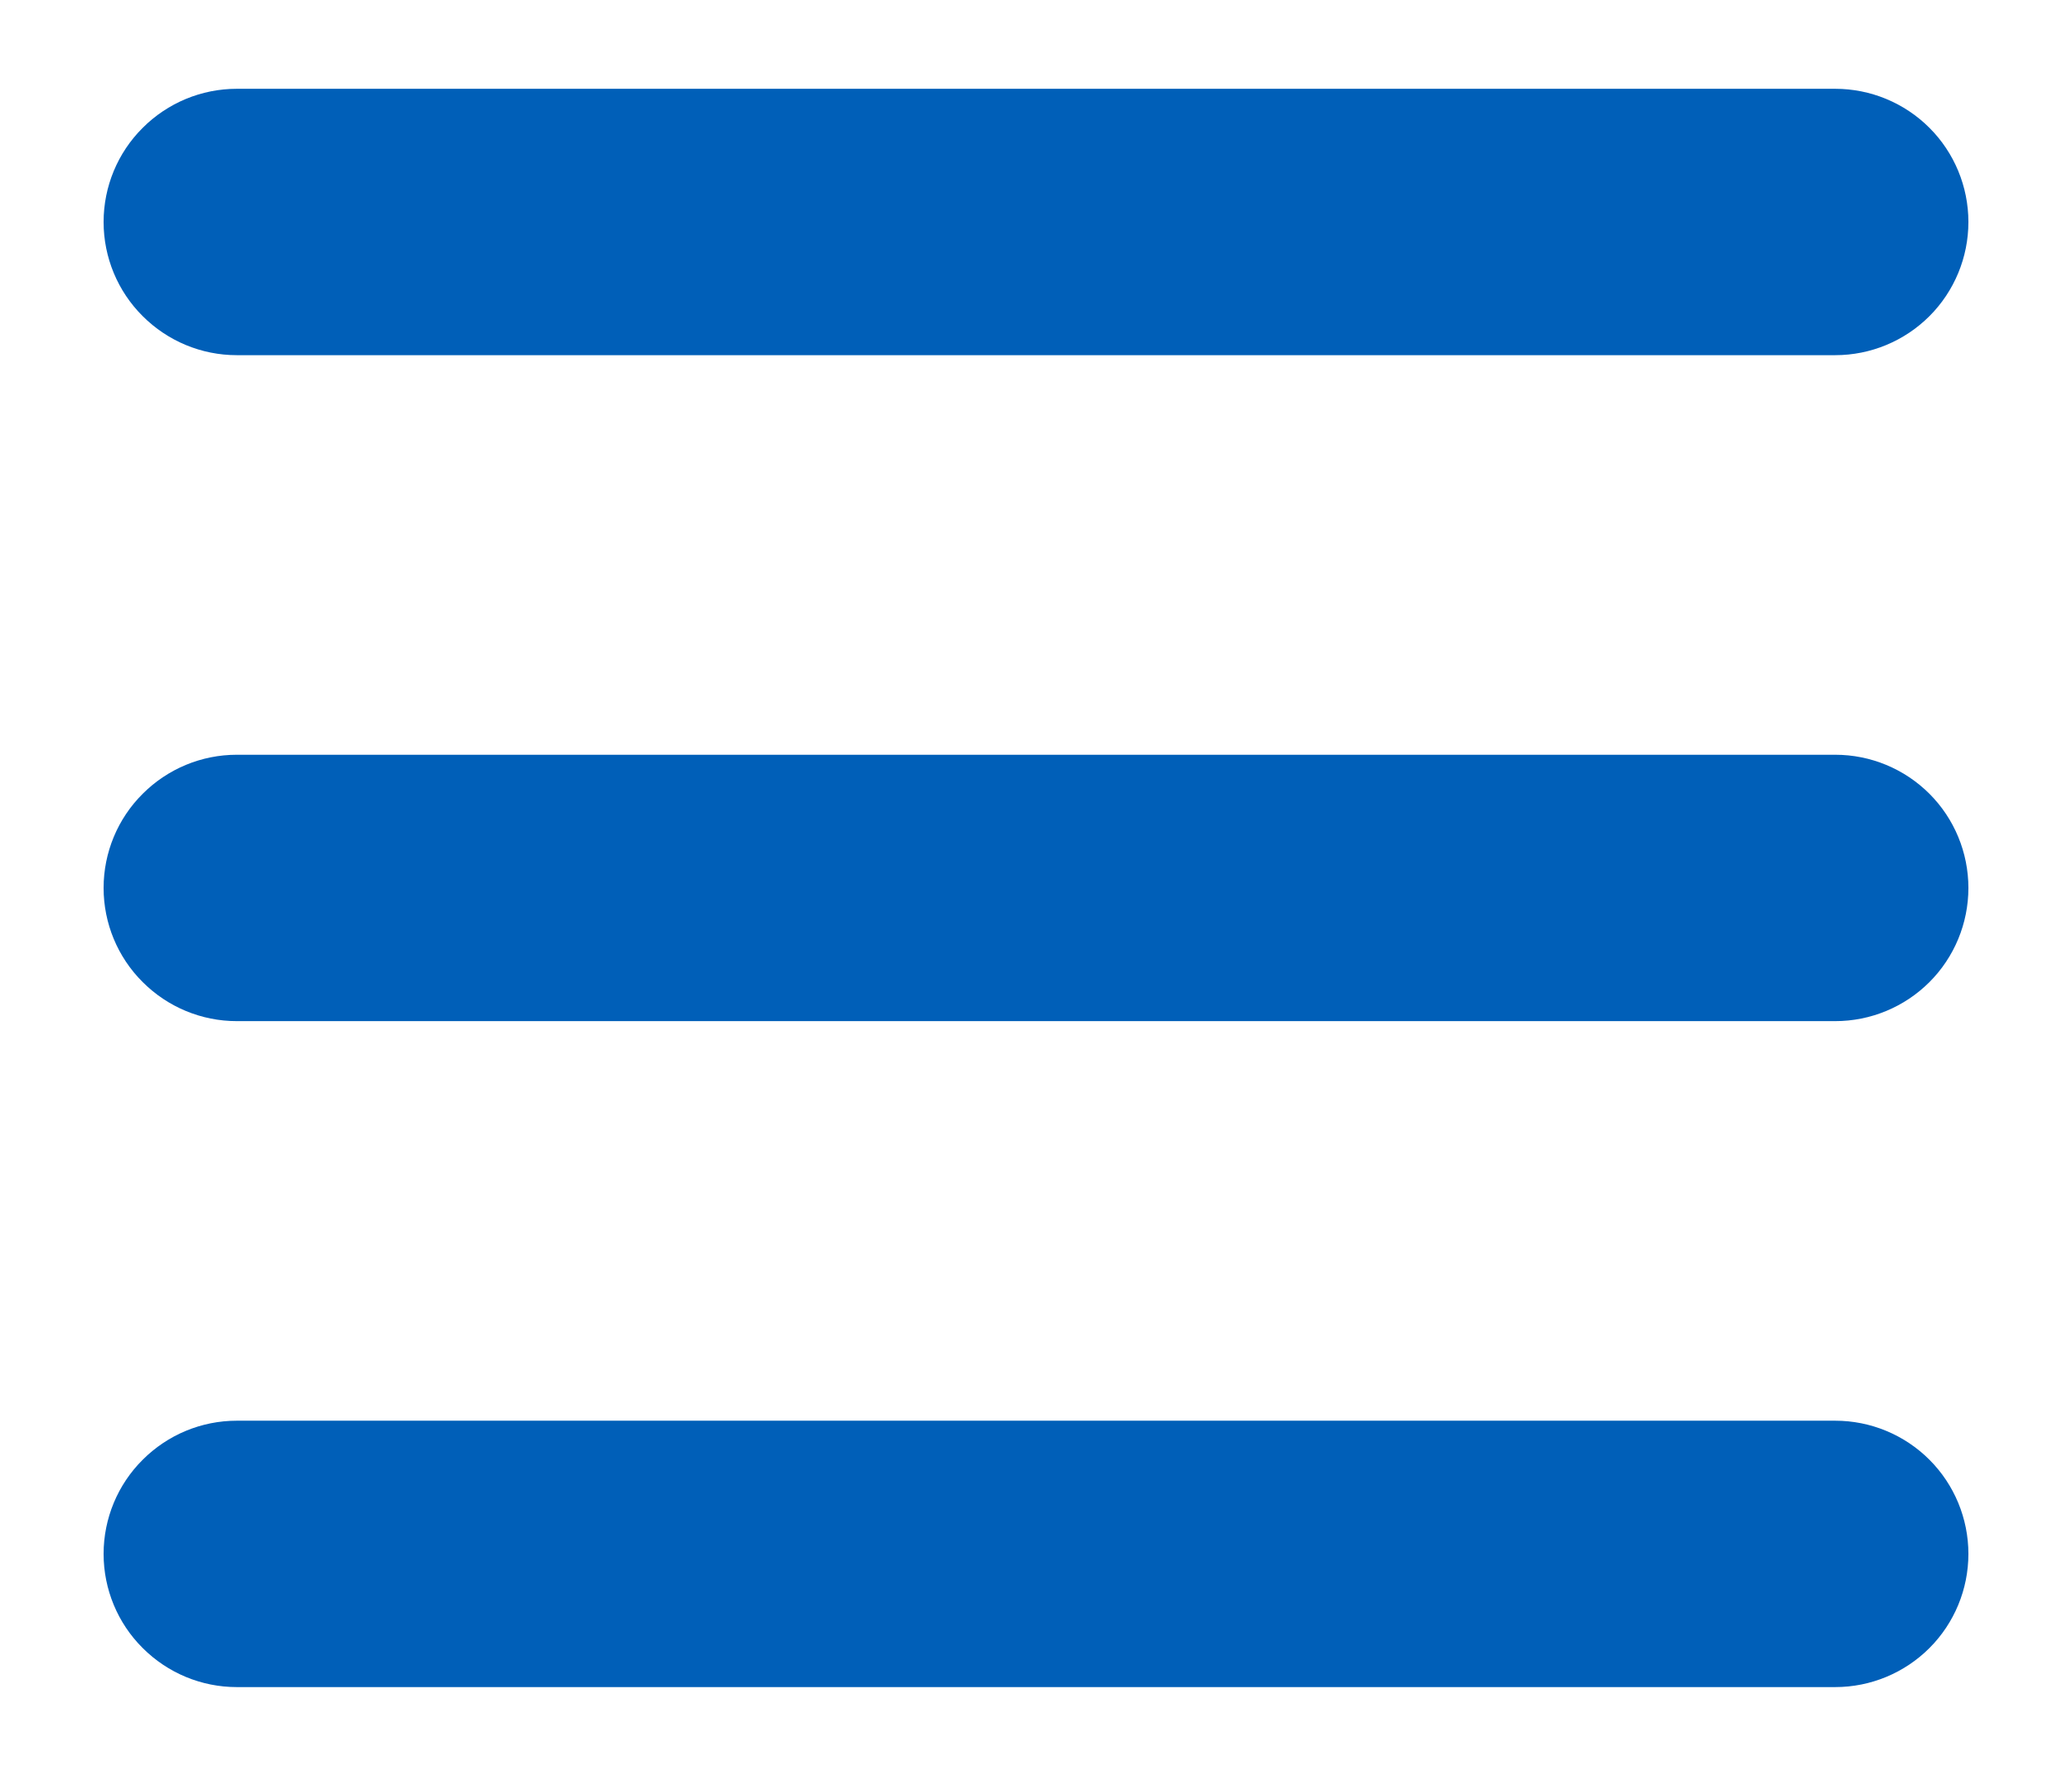
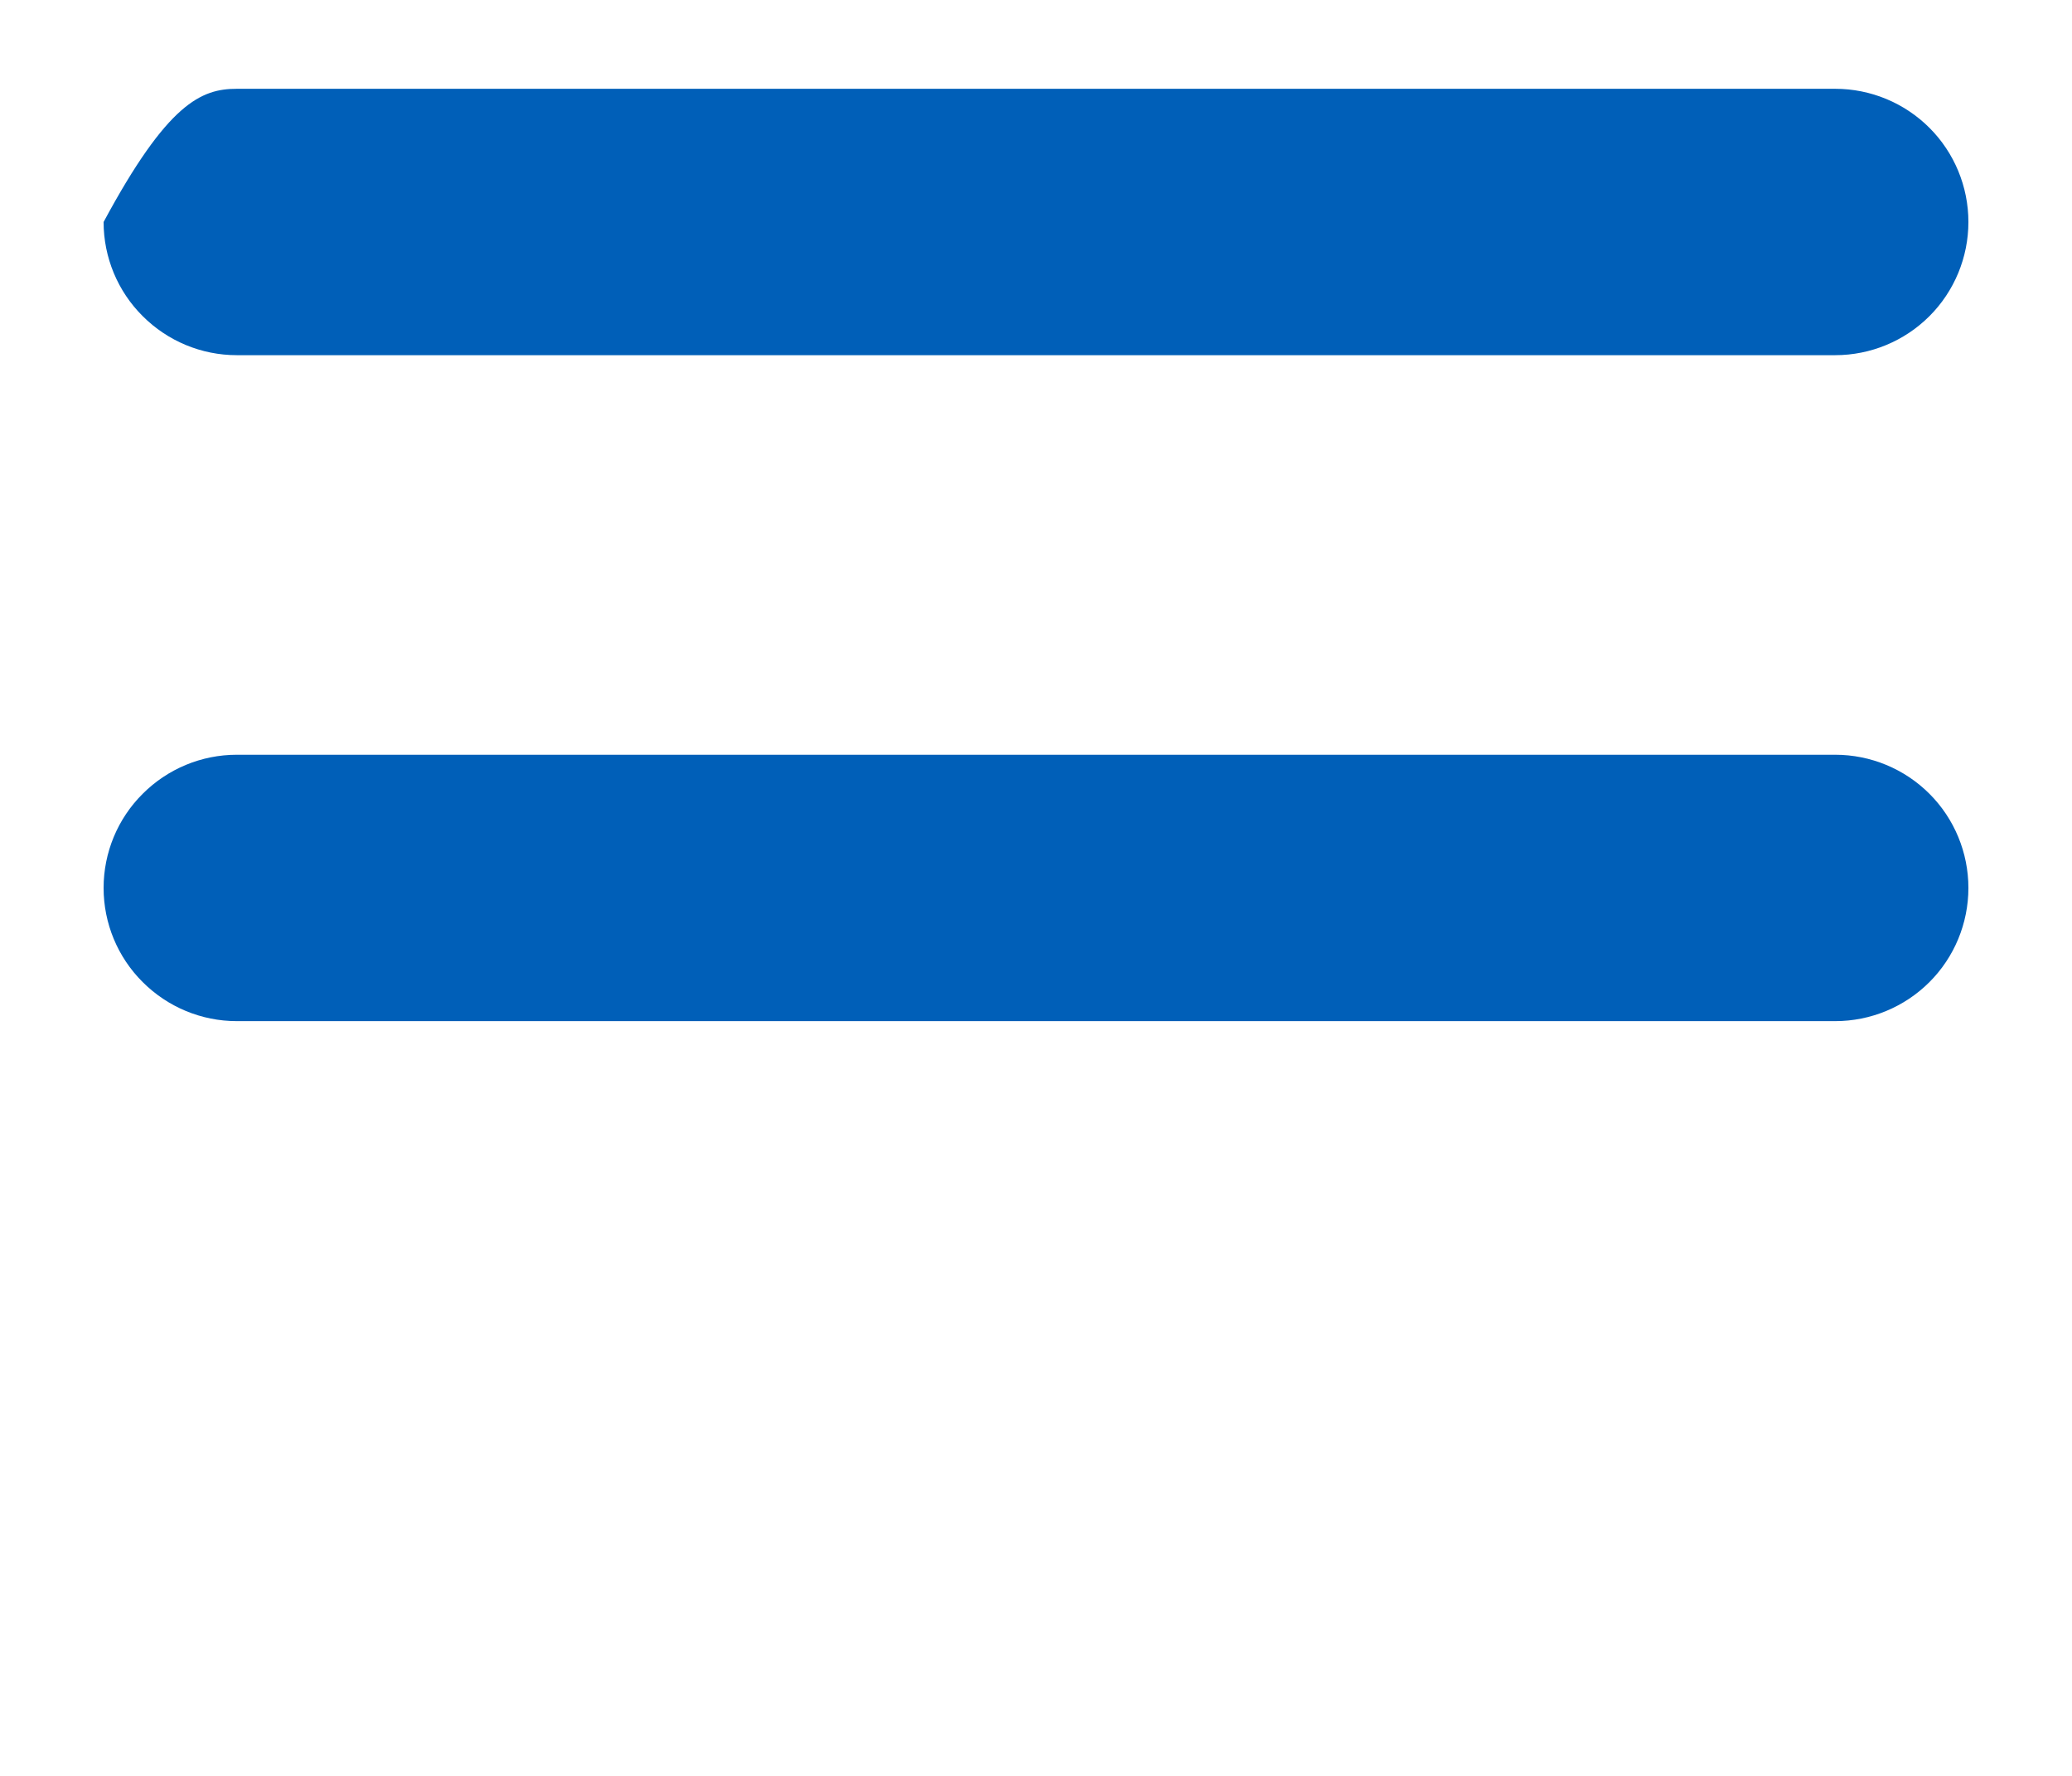
<svg xmlns="http://www.w3.org/2000/svg" width="14" height="12" viewBox="0 0 14 12" fill="none">
-   <path fill-rule="evenodd" clip-rule="evenodd" d="M0.7 1.5C0.7 1.261 0.795 1.032 0.964 0.864C1.133 0.695 1.361 0.6 1.6 0.6H12.4C12.639 0.6 12.868 0.695 13.037 0.864C13.205 1.032 13.3 1.261 13.3 1.5C13.3 1.739 13.205 1.968 13.037 2.136C12.868 2.305 12.639 2.4 12.4 2.4H1.6C1.361 2.4 1.133 2.305 0.964 2.136C0.795 1.968 0.7 1.739 0.7 1.5Z" fill="#005FB8" />
+   <path fill-rule="evenodd" clip-rule="evenodd" d="M0.7 1.5C1.133 0.695 1.361 0.6 1.6 0.6H12.4C12.639 0.6 12.868 0.695 13.037 0.864C13.205 1.032 13.3 1.261 13.3 1.5C13.3 1.739 13.205 1.968 13.037 2.136C12.868 2.305 12.639 2.4 12.4 2.4H1.6C1.361 2.4 1.133 2.305 0.964 2.136C0.795 1.968 0.7 1.739 0.7 1.5Z" fill="#005FB8" />
  <path fill-rule="evenodd" clip-rule="evenodd" d="M0.7 6C0.7 5.761 0.795 5.532 0.964 5.364C1.133 5.195 1.361 5.1 1.6 5.1H12.4C12.639 5.1 12.868 5.195 13.037 5.364C13.205 5.532 13.3 5.761 13.3 6C13.3 6.239 13.205 6.468 13.037 6.636C12.868 6.805 12.639 6.9 12.4 6.9H1.6C1.361 6.9 1.133 6.805 0.964 6.636C0.795 6.468 0.7 6.239 0.7 6Z" fill="#005FB8" />
-   <path fill-rule="evenodd" clip-rule="evenodd" d="M0.7 10.5C0.7 10.261 0.795 10.032 0.964 9.864C1.133 9.695 1.361 9.6 1.6 9.6H12.4C12.639 9.6 12.868 9.695 13.037 9.864C13.205 10.032 13.3 10.261 13.3 10.5C13.3 10.739 13.205 10.968 13.037 11.136C12.868 11.305 12.639 11.4 12.4 11.4H1.6C1.361 11.4 1.133 11.305 0.964 11.136C0.795 10.968 0.7 10.739 0.7 10.5Z" fill="#005FB8" />
</svg>